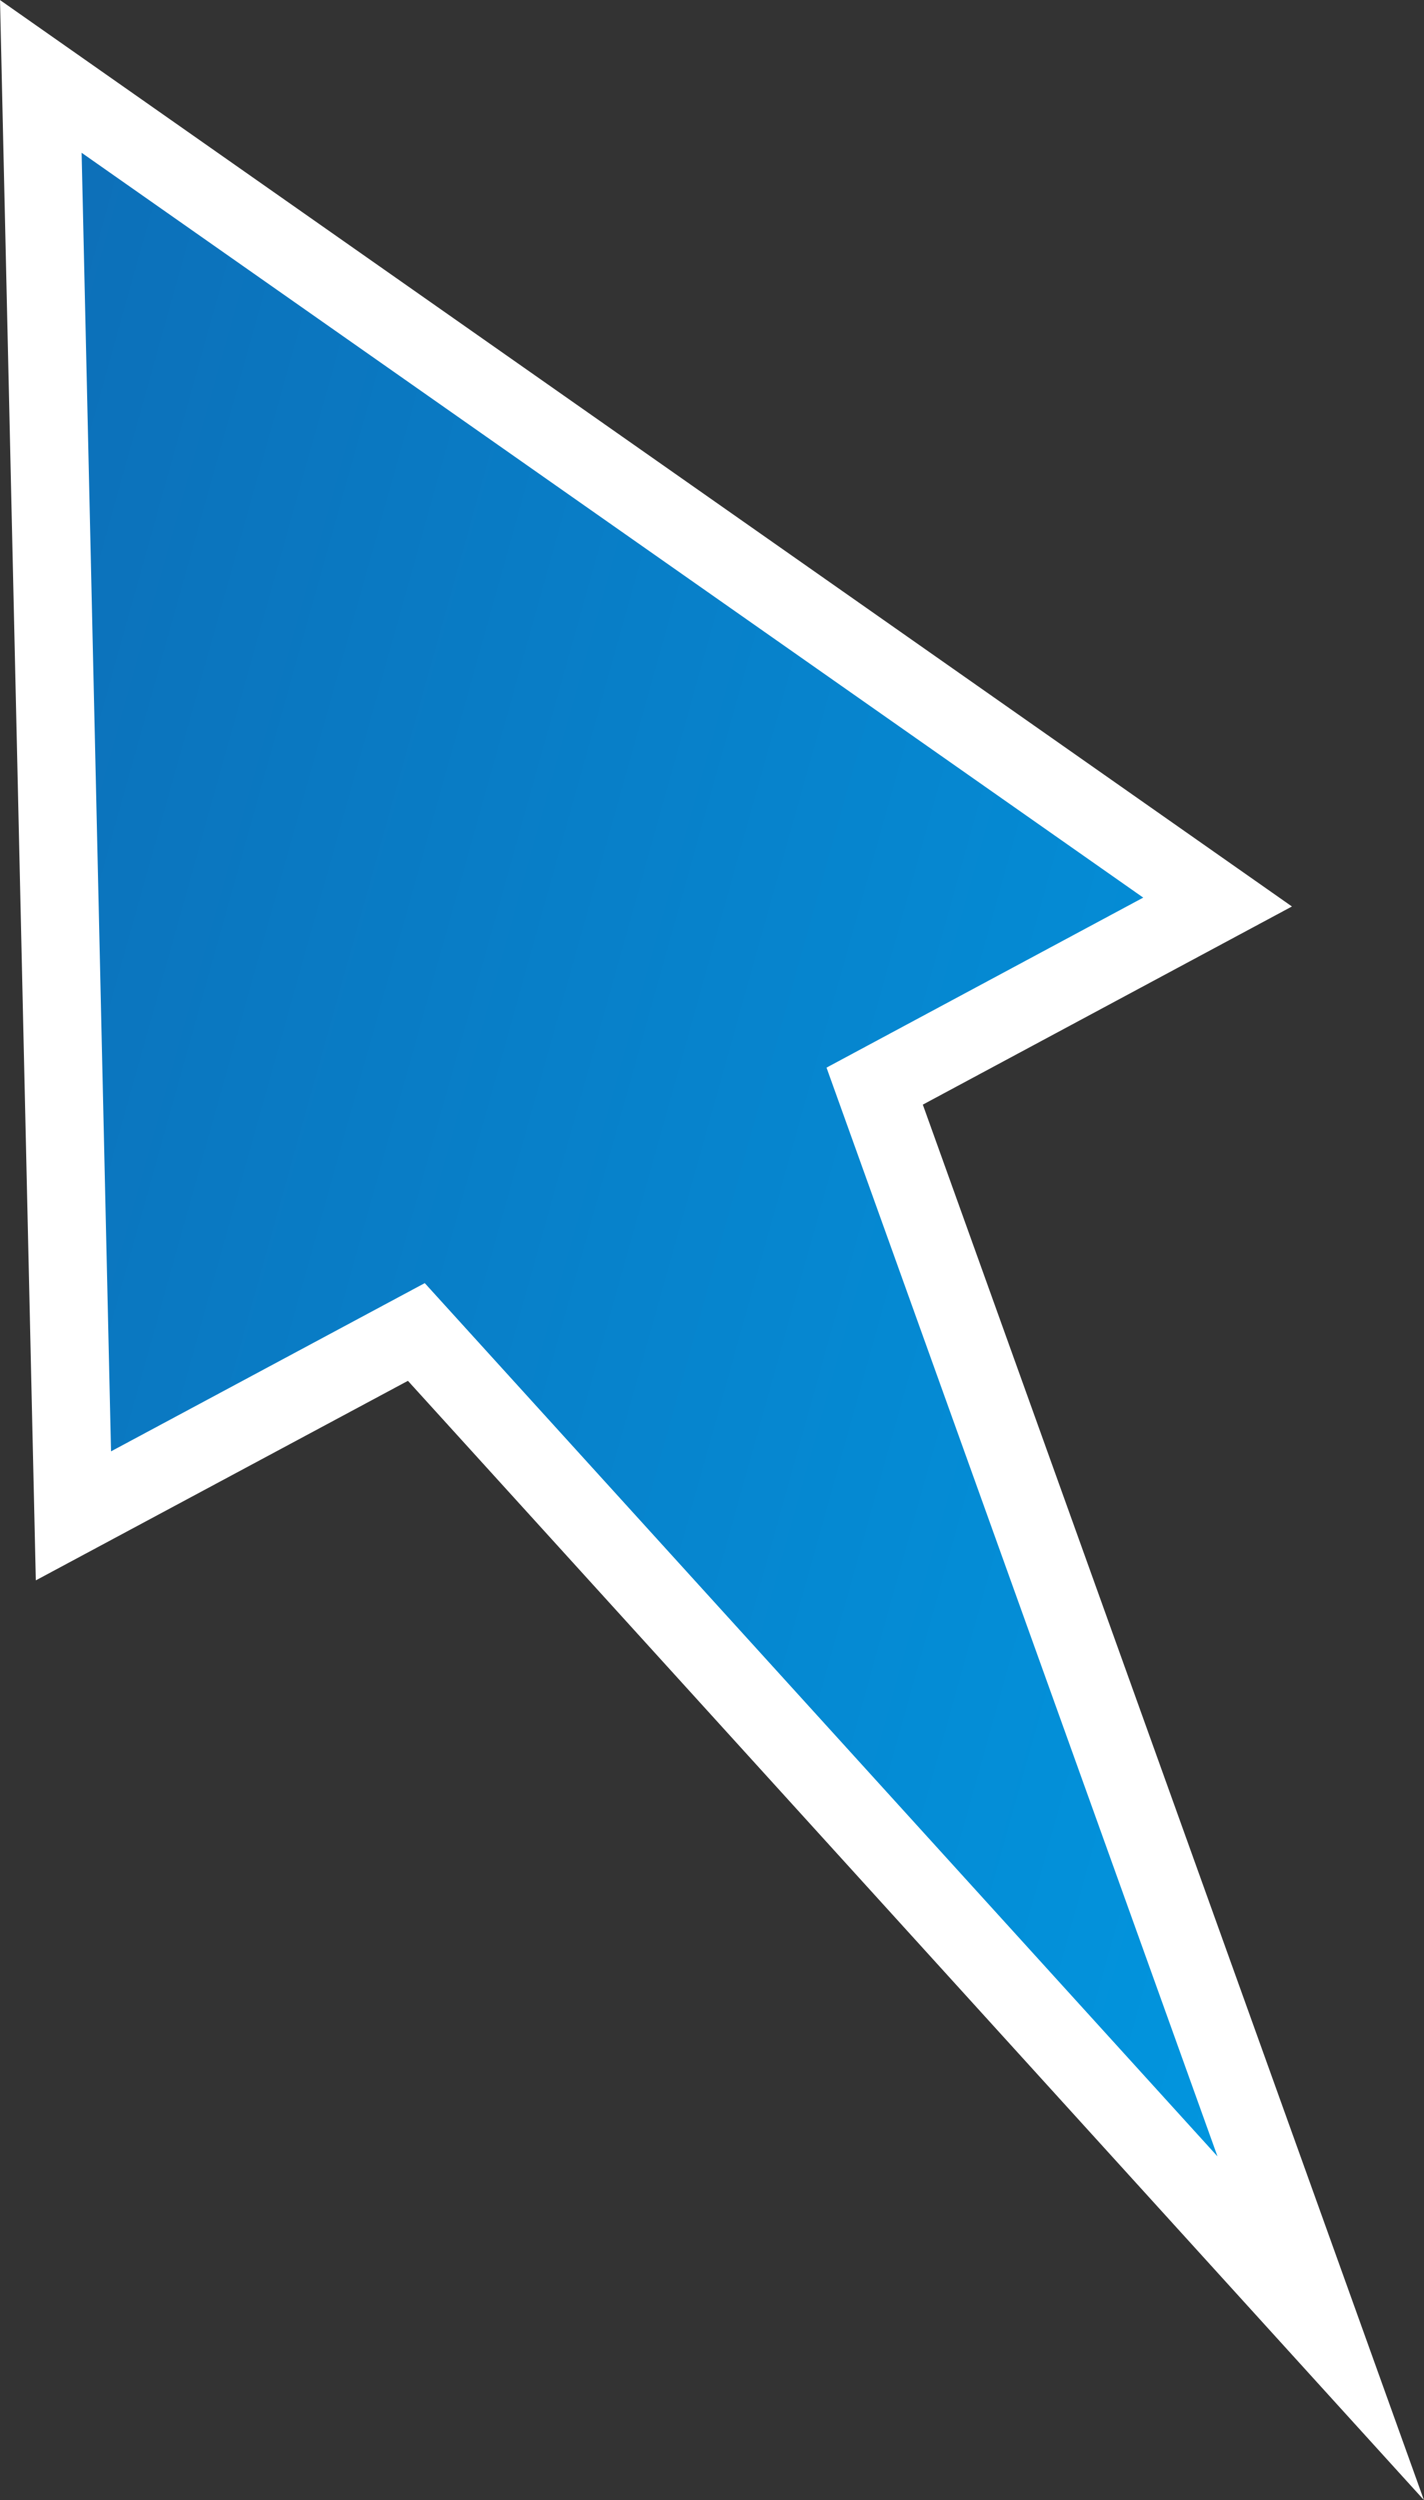
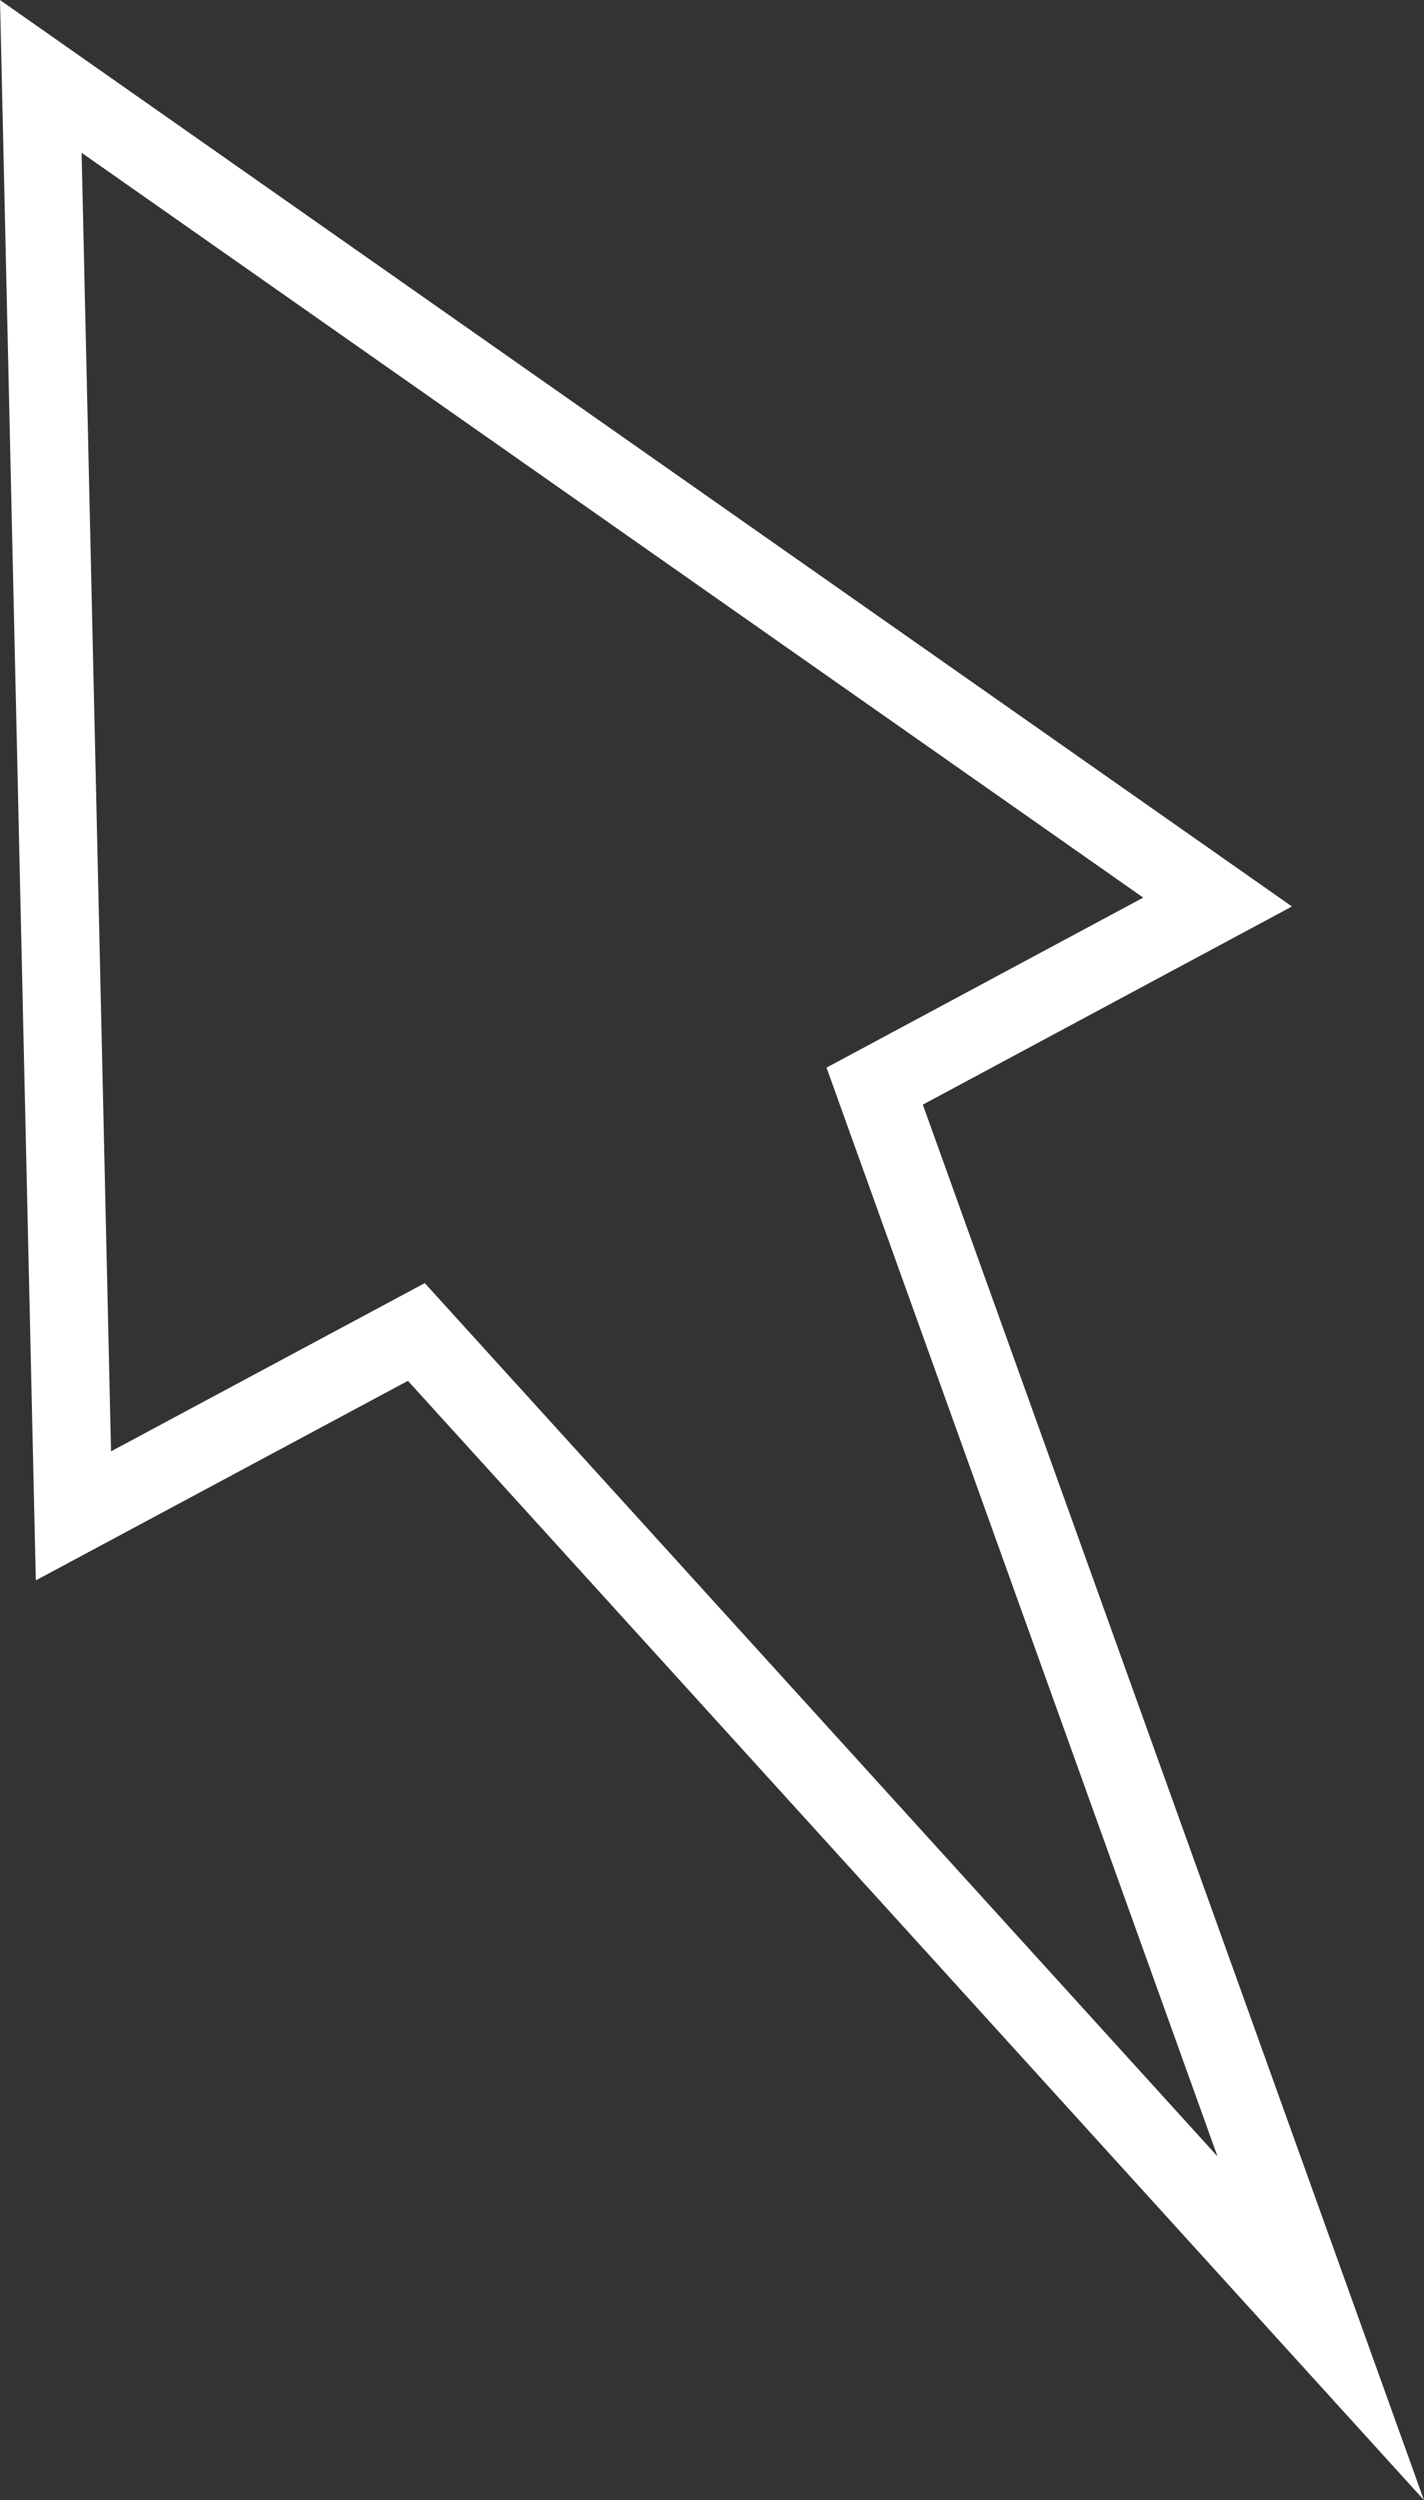
<svg xmlns="http://www.w3.org/2000/svg" id="_レイヤー_2" data-name="レイヤー 2" viewBox="0 0 72.92 127.93">
  <rect x="0" y="0" width="72.92" height="127.93" fill="#333333" stroke="none" />
  <defs>
    <style>
      .cls-1, .cls-2 {
        fill: none;
      }

      .cls-2, .cls-3 {
        stroke: #fff;
        stroke-miterlimit: 10;
        stroke-width: 4px;
      }

      .cls-3 {
        fill: url(#_名称未設定グラデーション_6);
      }

      .cls-4 {
        clip-path: url(#clippath);
      }
    </style>
    <clipPath id="clippath">
      <polygon class="cls-1" points="21.32 68.16 67.63 119.14 44.79 55.58 62.35 46.16 2.09 3.91 2.09 3.91 3.76 77.57 21.32 68.16" />
    </clipPath>
    <linearGradient id="_名称未設定グラデーション_6" data-name="名称未設定グラデーション 6" x1="-1388.53" y1="506.14" x2="-1387.23" y2="506.14" gradientTransform="translate(-37407.53 -102755.63) rotate(-89.97) scale(74.07)" gradientUnits="userSpaceOnUse">
      <stop offset="0" stop-color="#009ae3" />
      <stop offset="1" stop-color="#0d6fb8" />
    </linearGradient>
  </defs>
  <g id="_レイヤー_1-2" data-name="レイヤー 1">
    <g class="cls-4">
-       <rect class="cls-3" x="-12.74" y="-5.03" width="95.19" height="133.11" transform="translate(-34.12 77.09) rotate(-73.18)" />
-     </g>
+       </g>
    <polygon class="cls-2" points="21.32 68.16 67.63 119.14 44.79 55.58 62.35 46.16 2.09 3.91 2.09 3.91 3.76 77.57 21.32 68.16" />
  </g>
</svg>